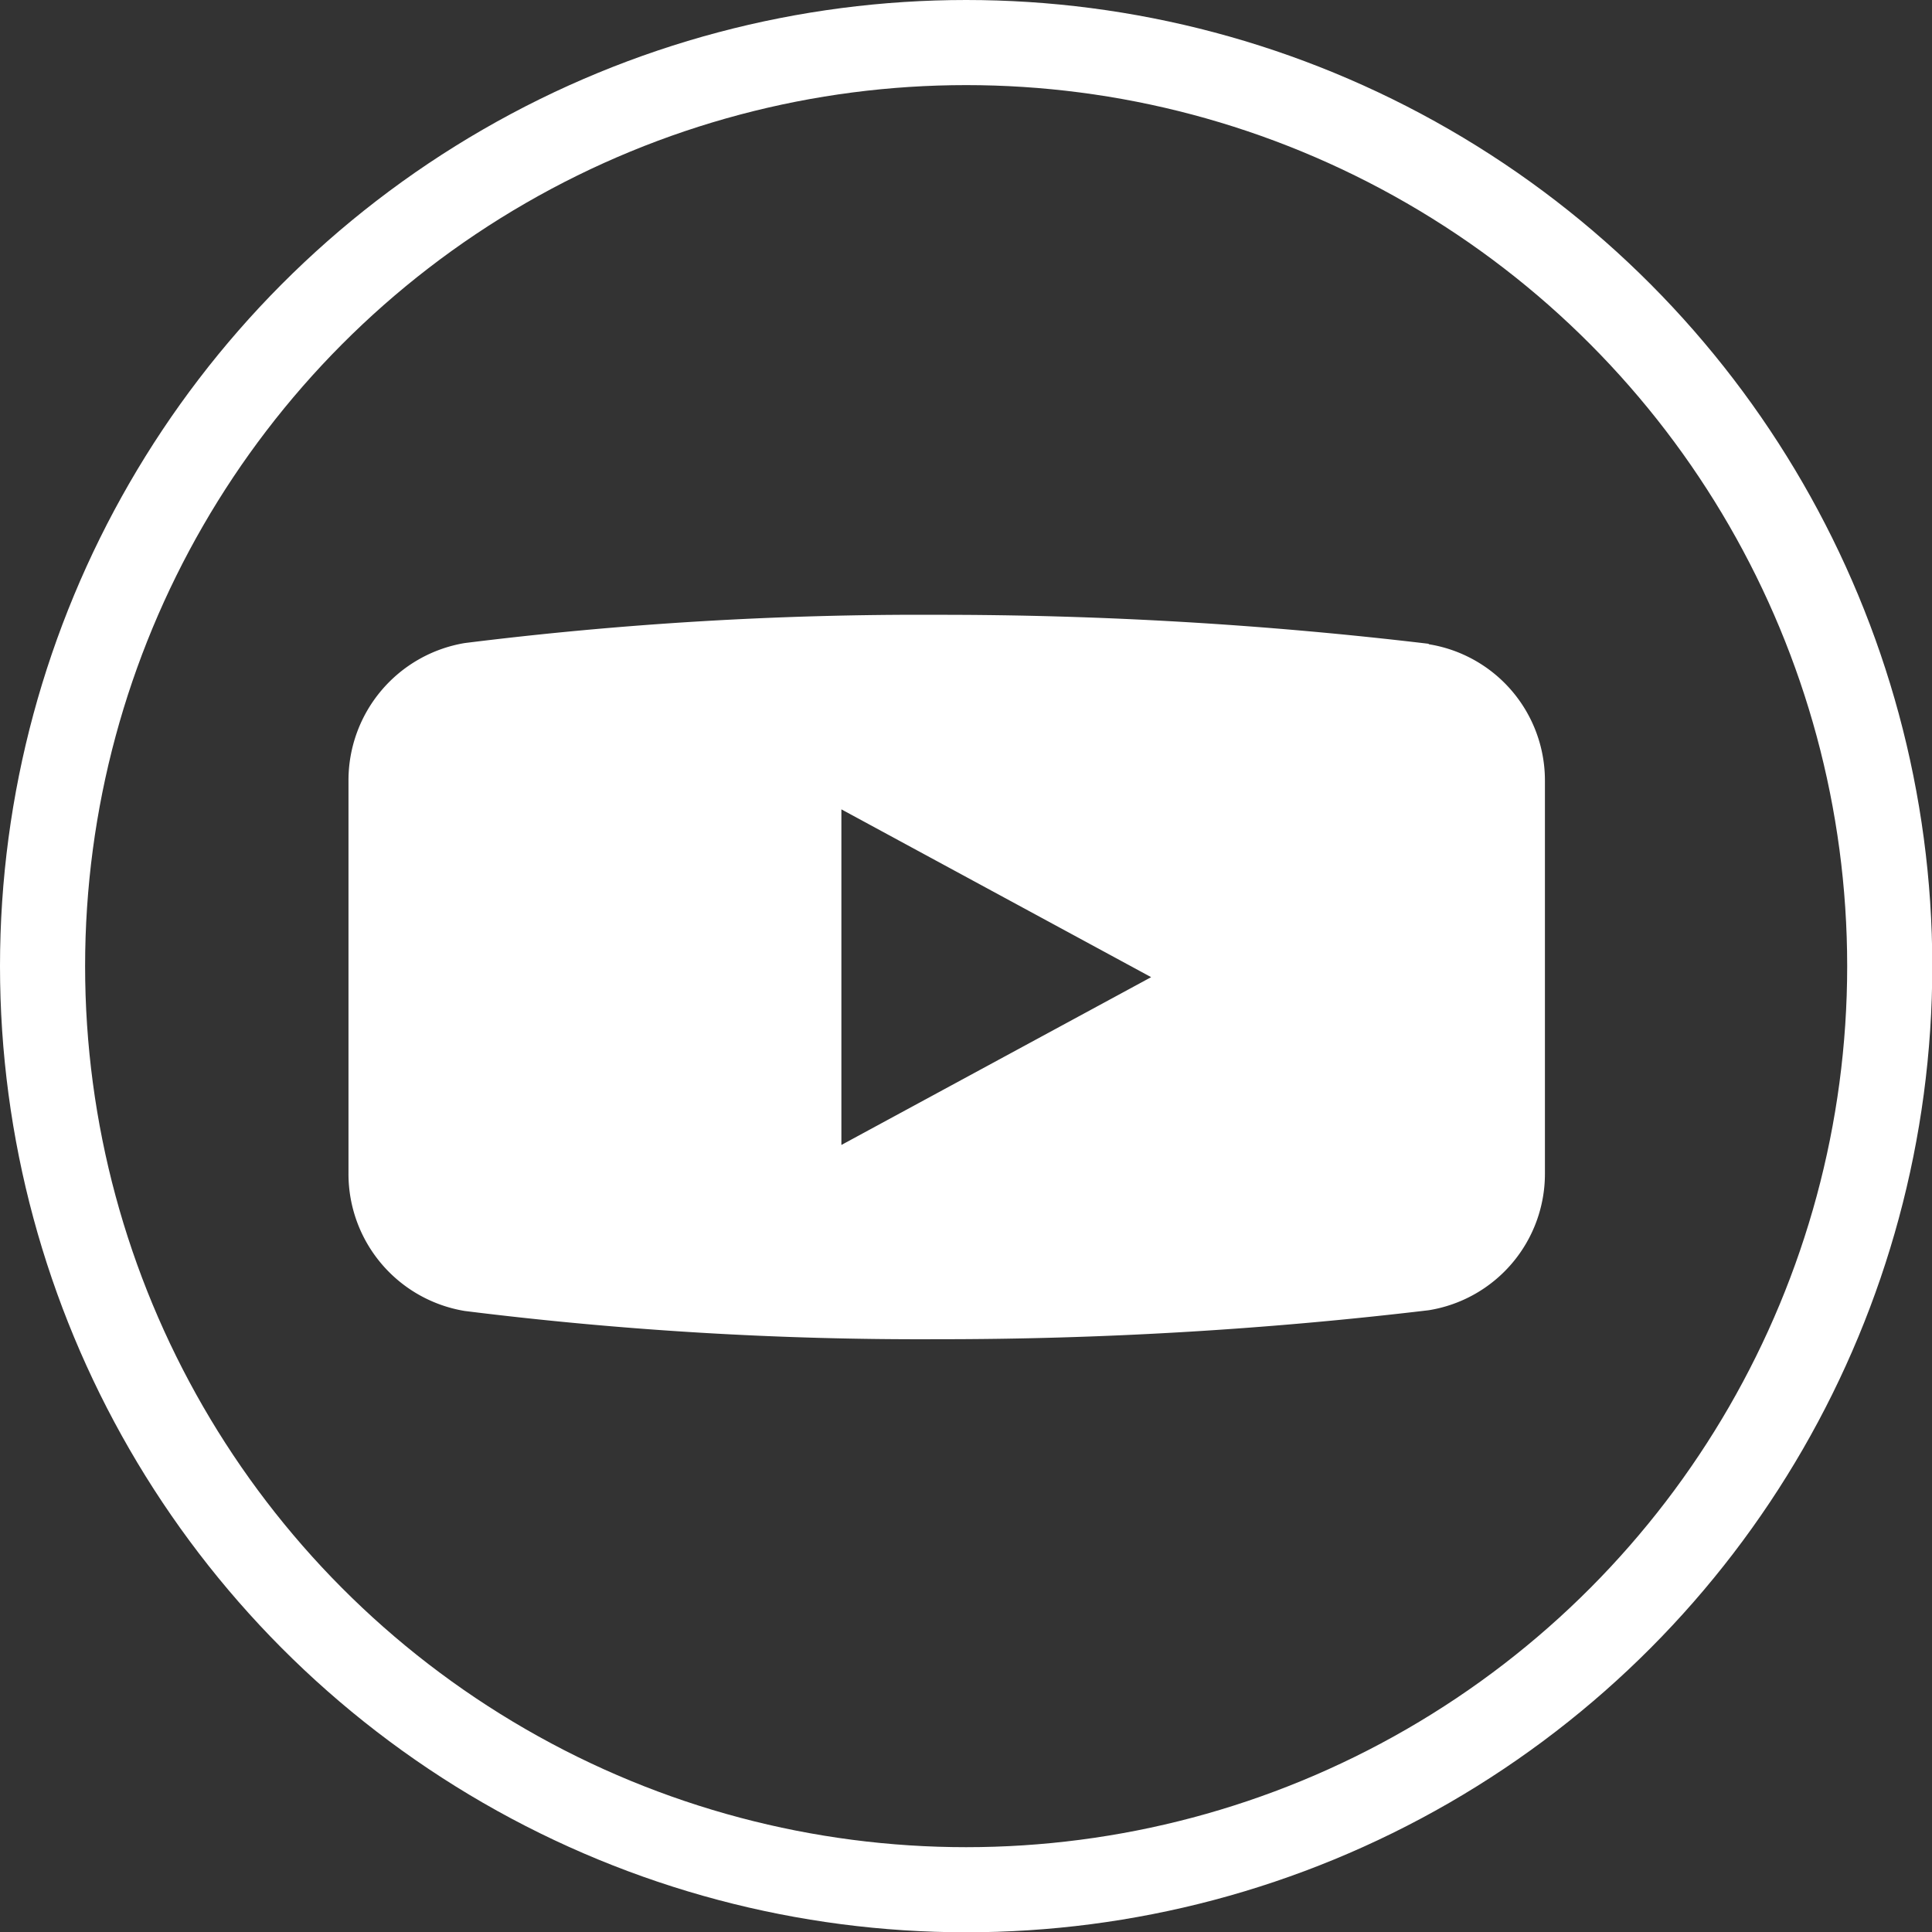
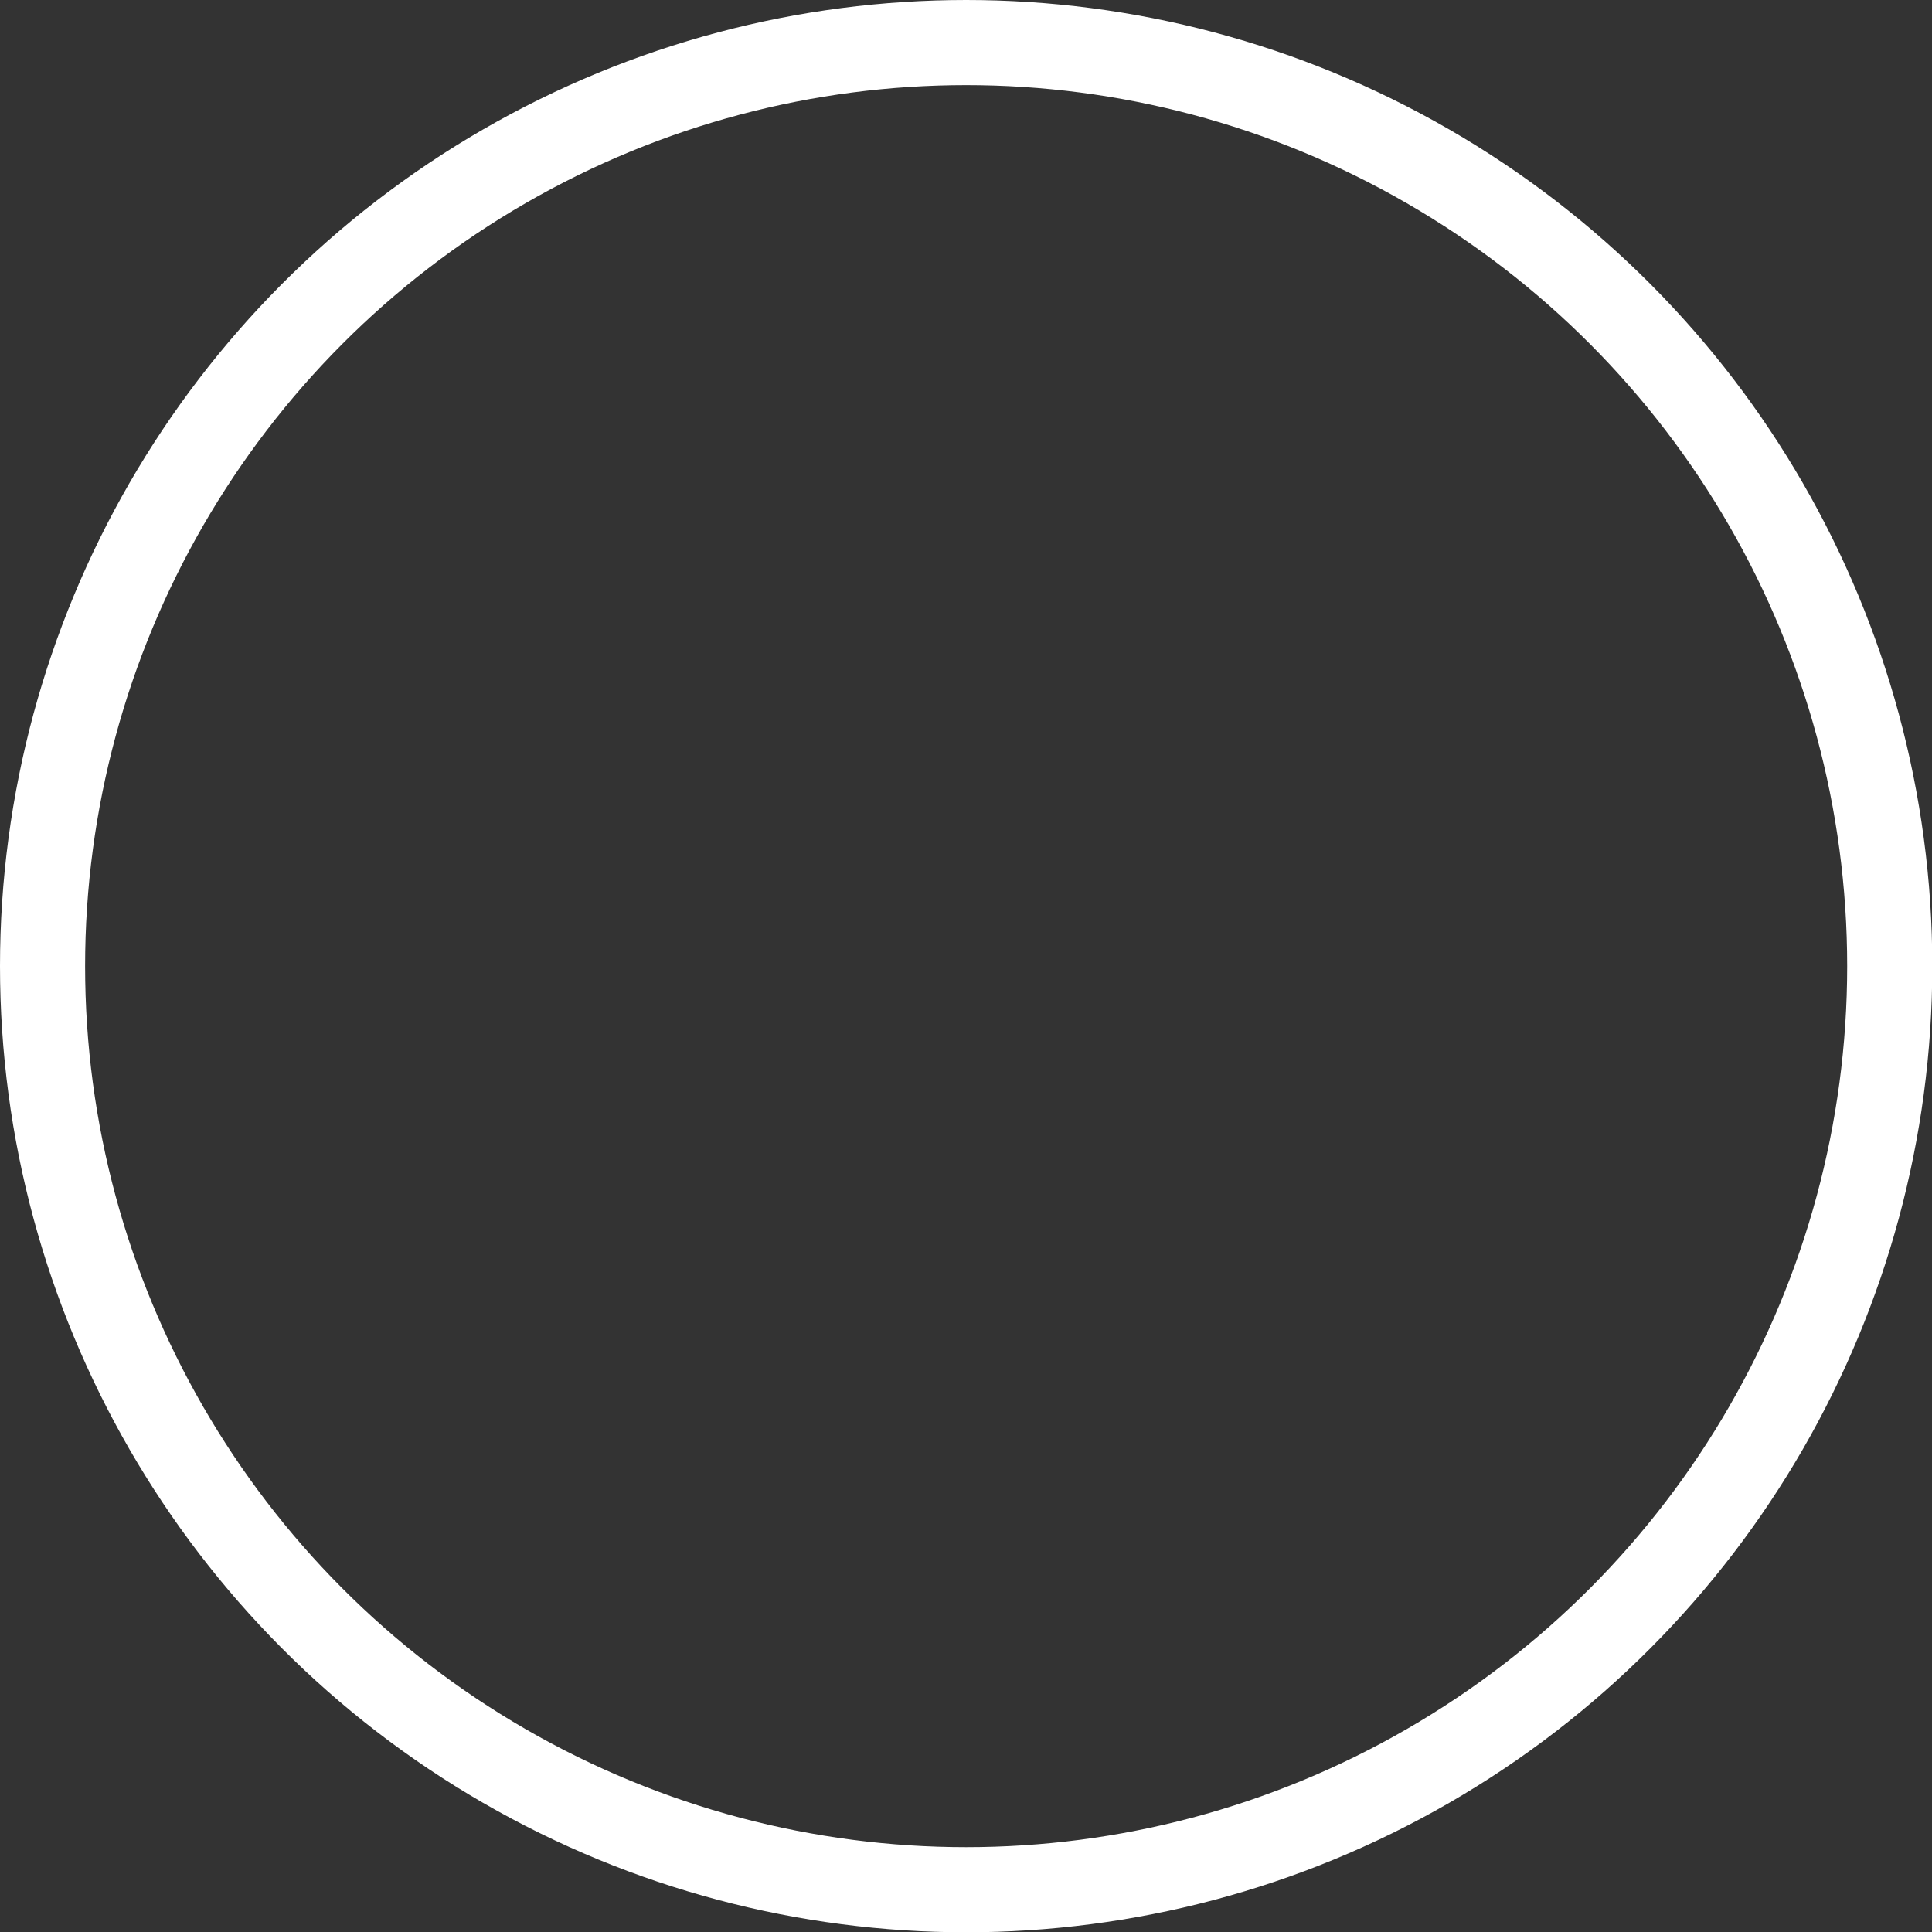
<svg xmlns="http://www.w3.org/2000/svg" width="40" height="40" viewBox="0 0 40 40">
  <rect x="0" y="0" width="40" height="40" fill="#333333" stroke="none" />
  <g>
-     <path d="M29.58,13.338v-.009a85.5,85.5,0,0,0-10.175-.6,76.035,76.035,0,0,0-9.785.585v0a2.882,2.882,0,0,0-2.405,2.844v8.144a2.876,2.876,0,0,0,2.405,2.84,76.035,76.035,0,0,0,9.785.585,85.5,85.5,0,0,0,10.175-.6,2.861,2.861,0,0,0,2.406-2.83V16.165a2.857,2.857,0,0,0-2.407-2.827M17.42,23.705V16.757l6.413,3.474Z" fill="#fff" />
    <circle cx="20.003" cy="20.003" r="19.122" fill="none" stroke="#fff" stroke-linecap="round" stroke-linejoin="round" stroke-width="1.762" />
  </g>
</svg>